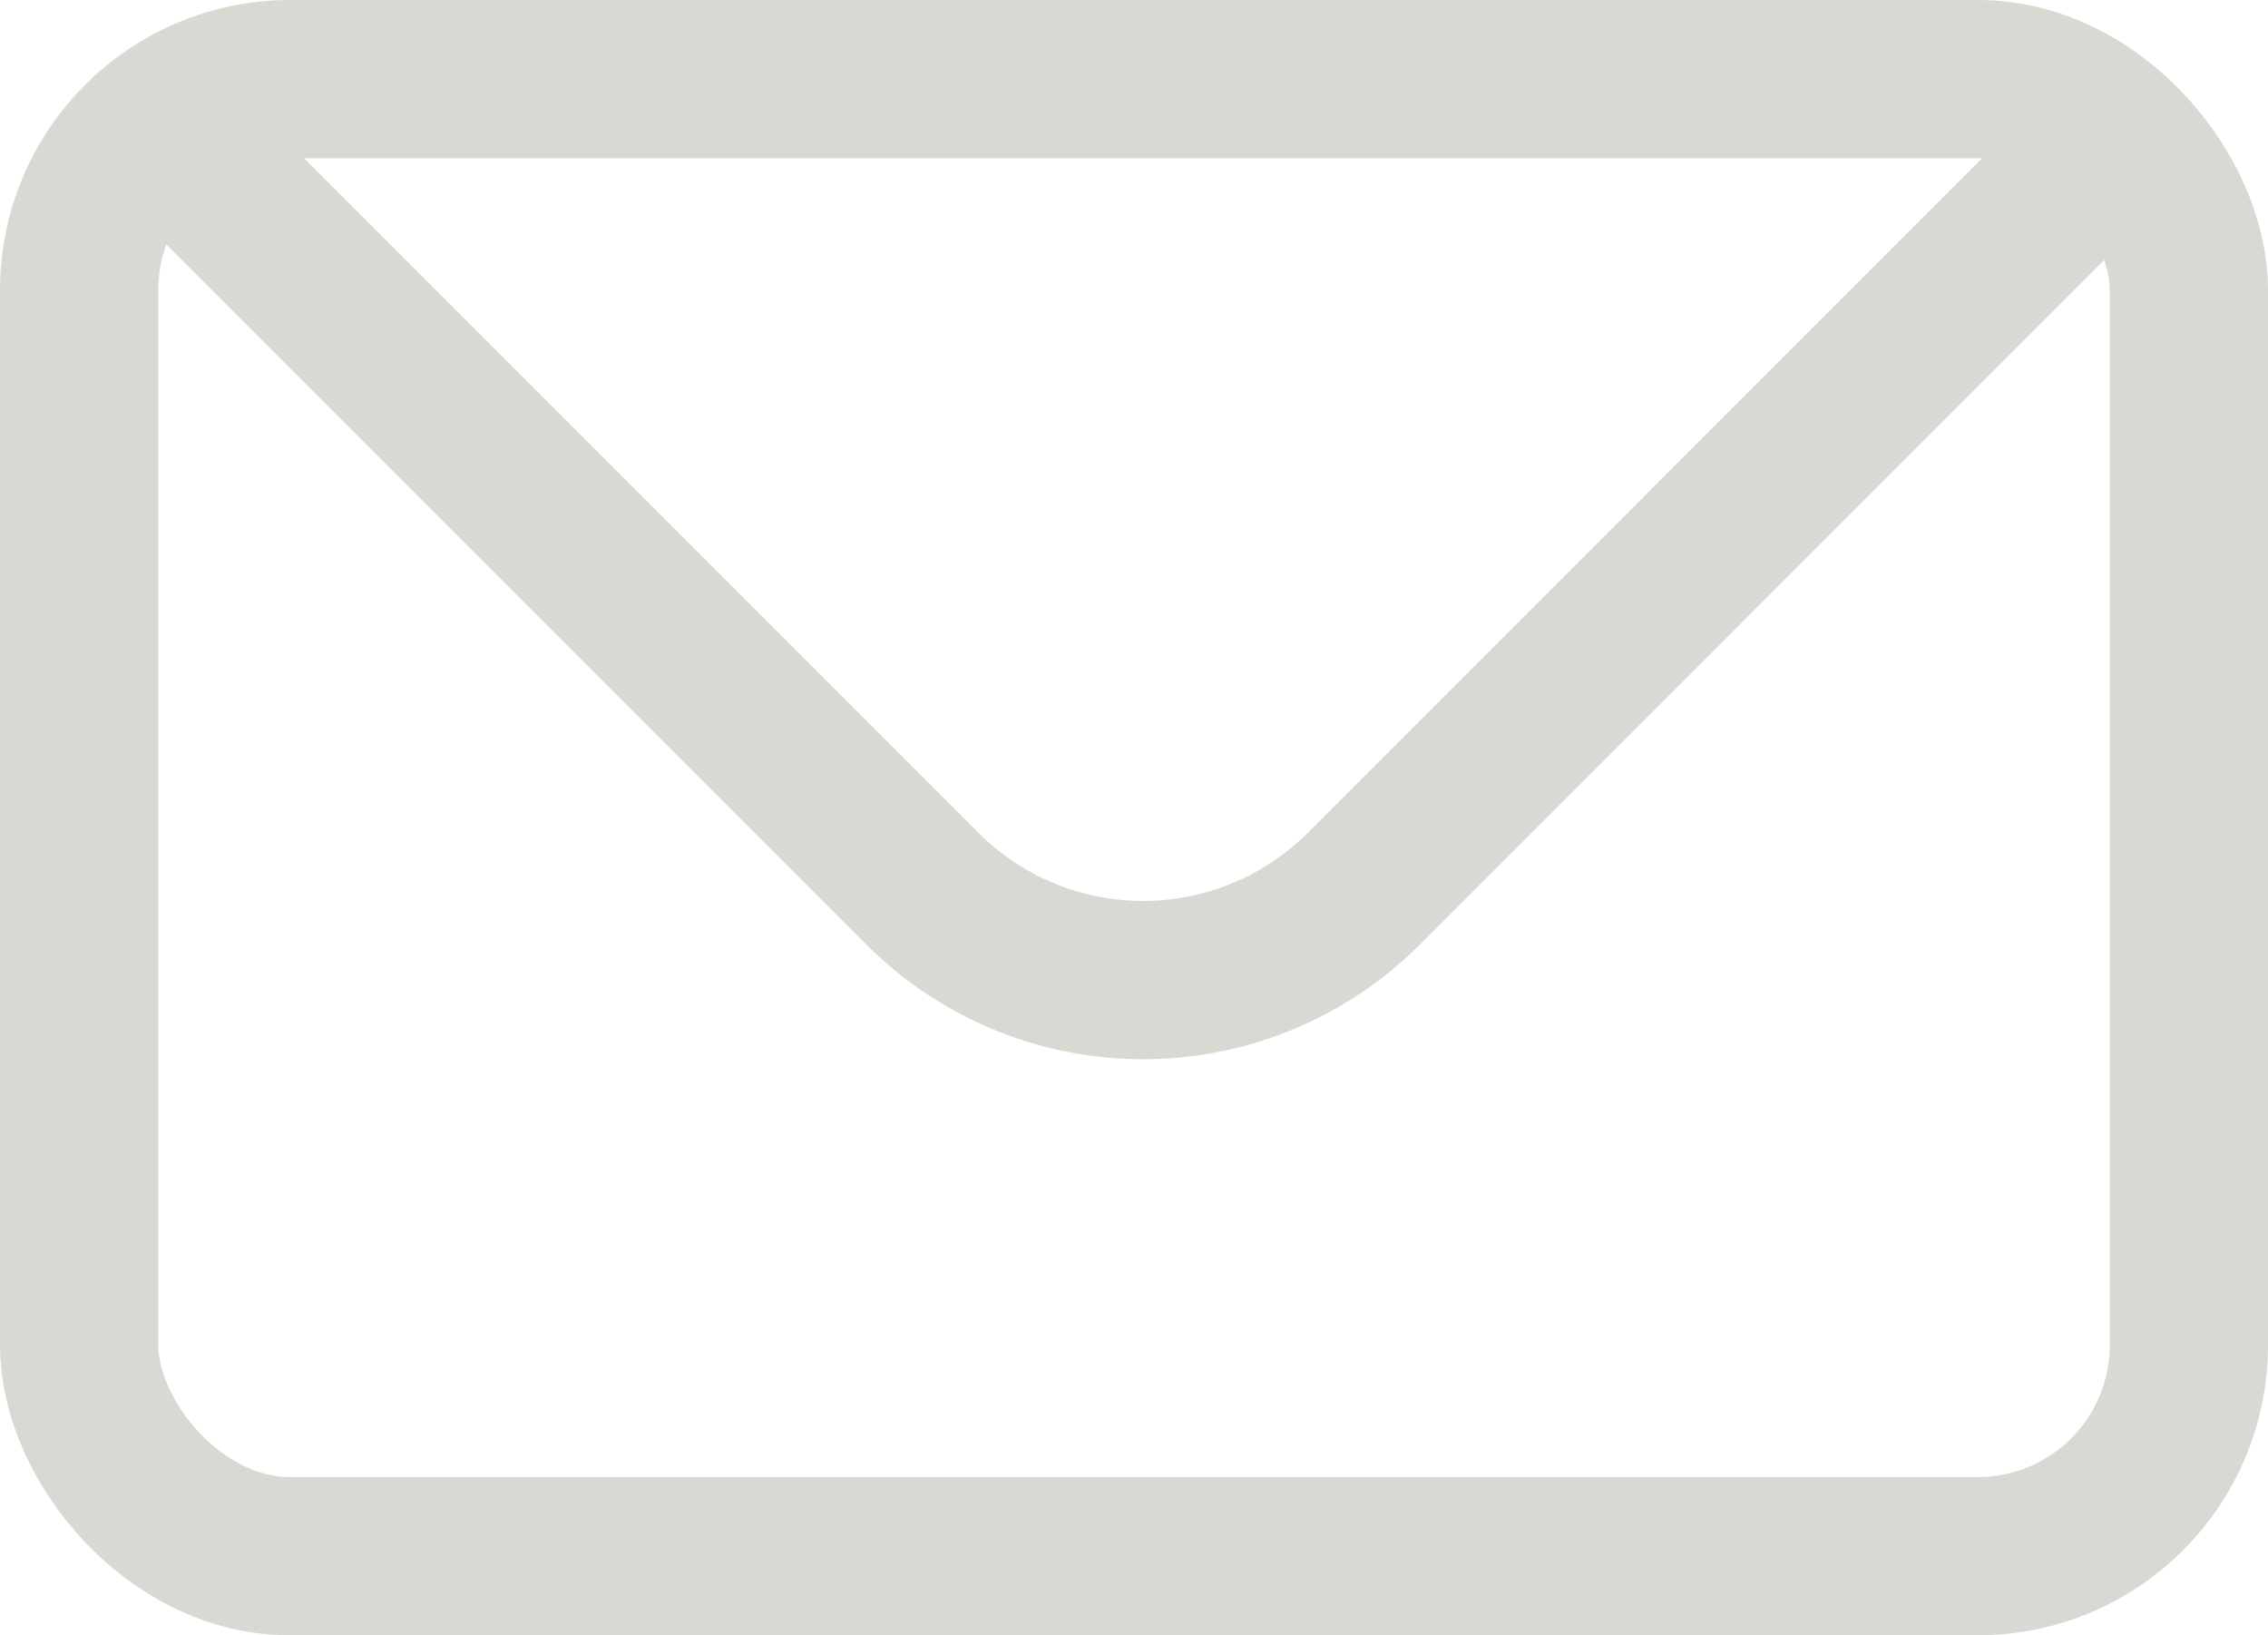
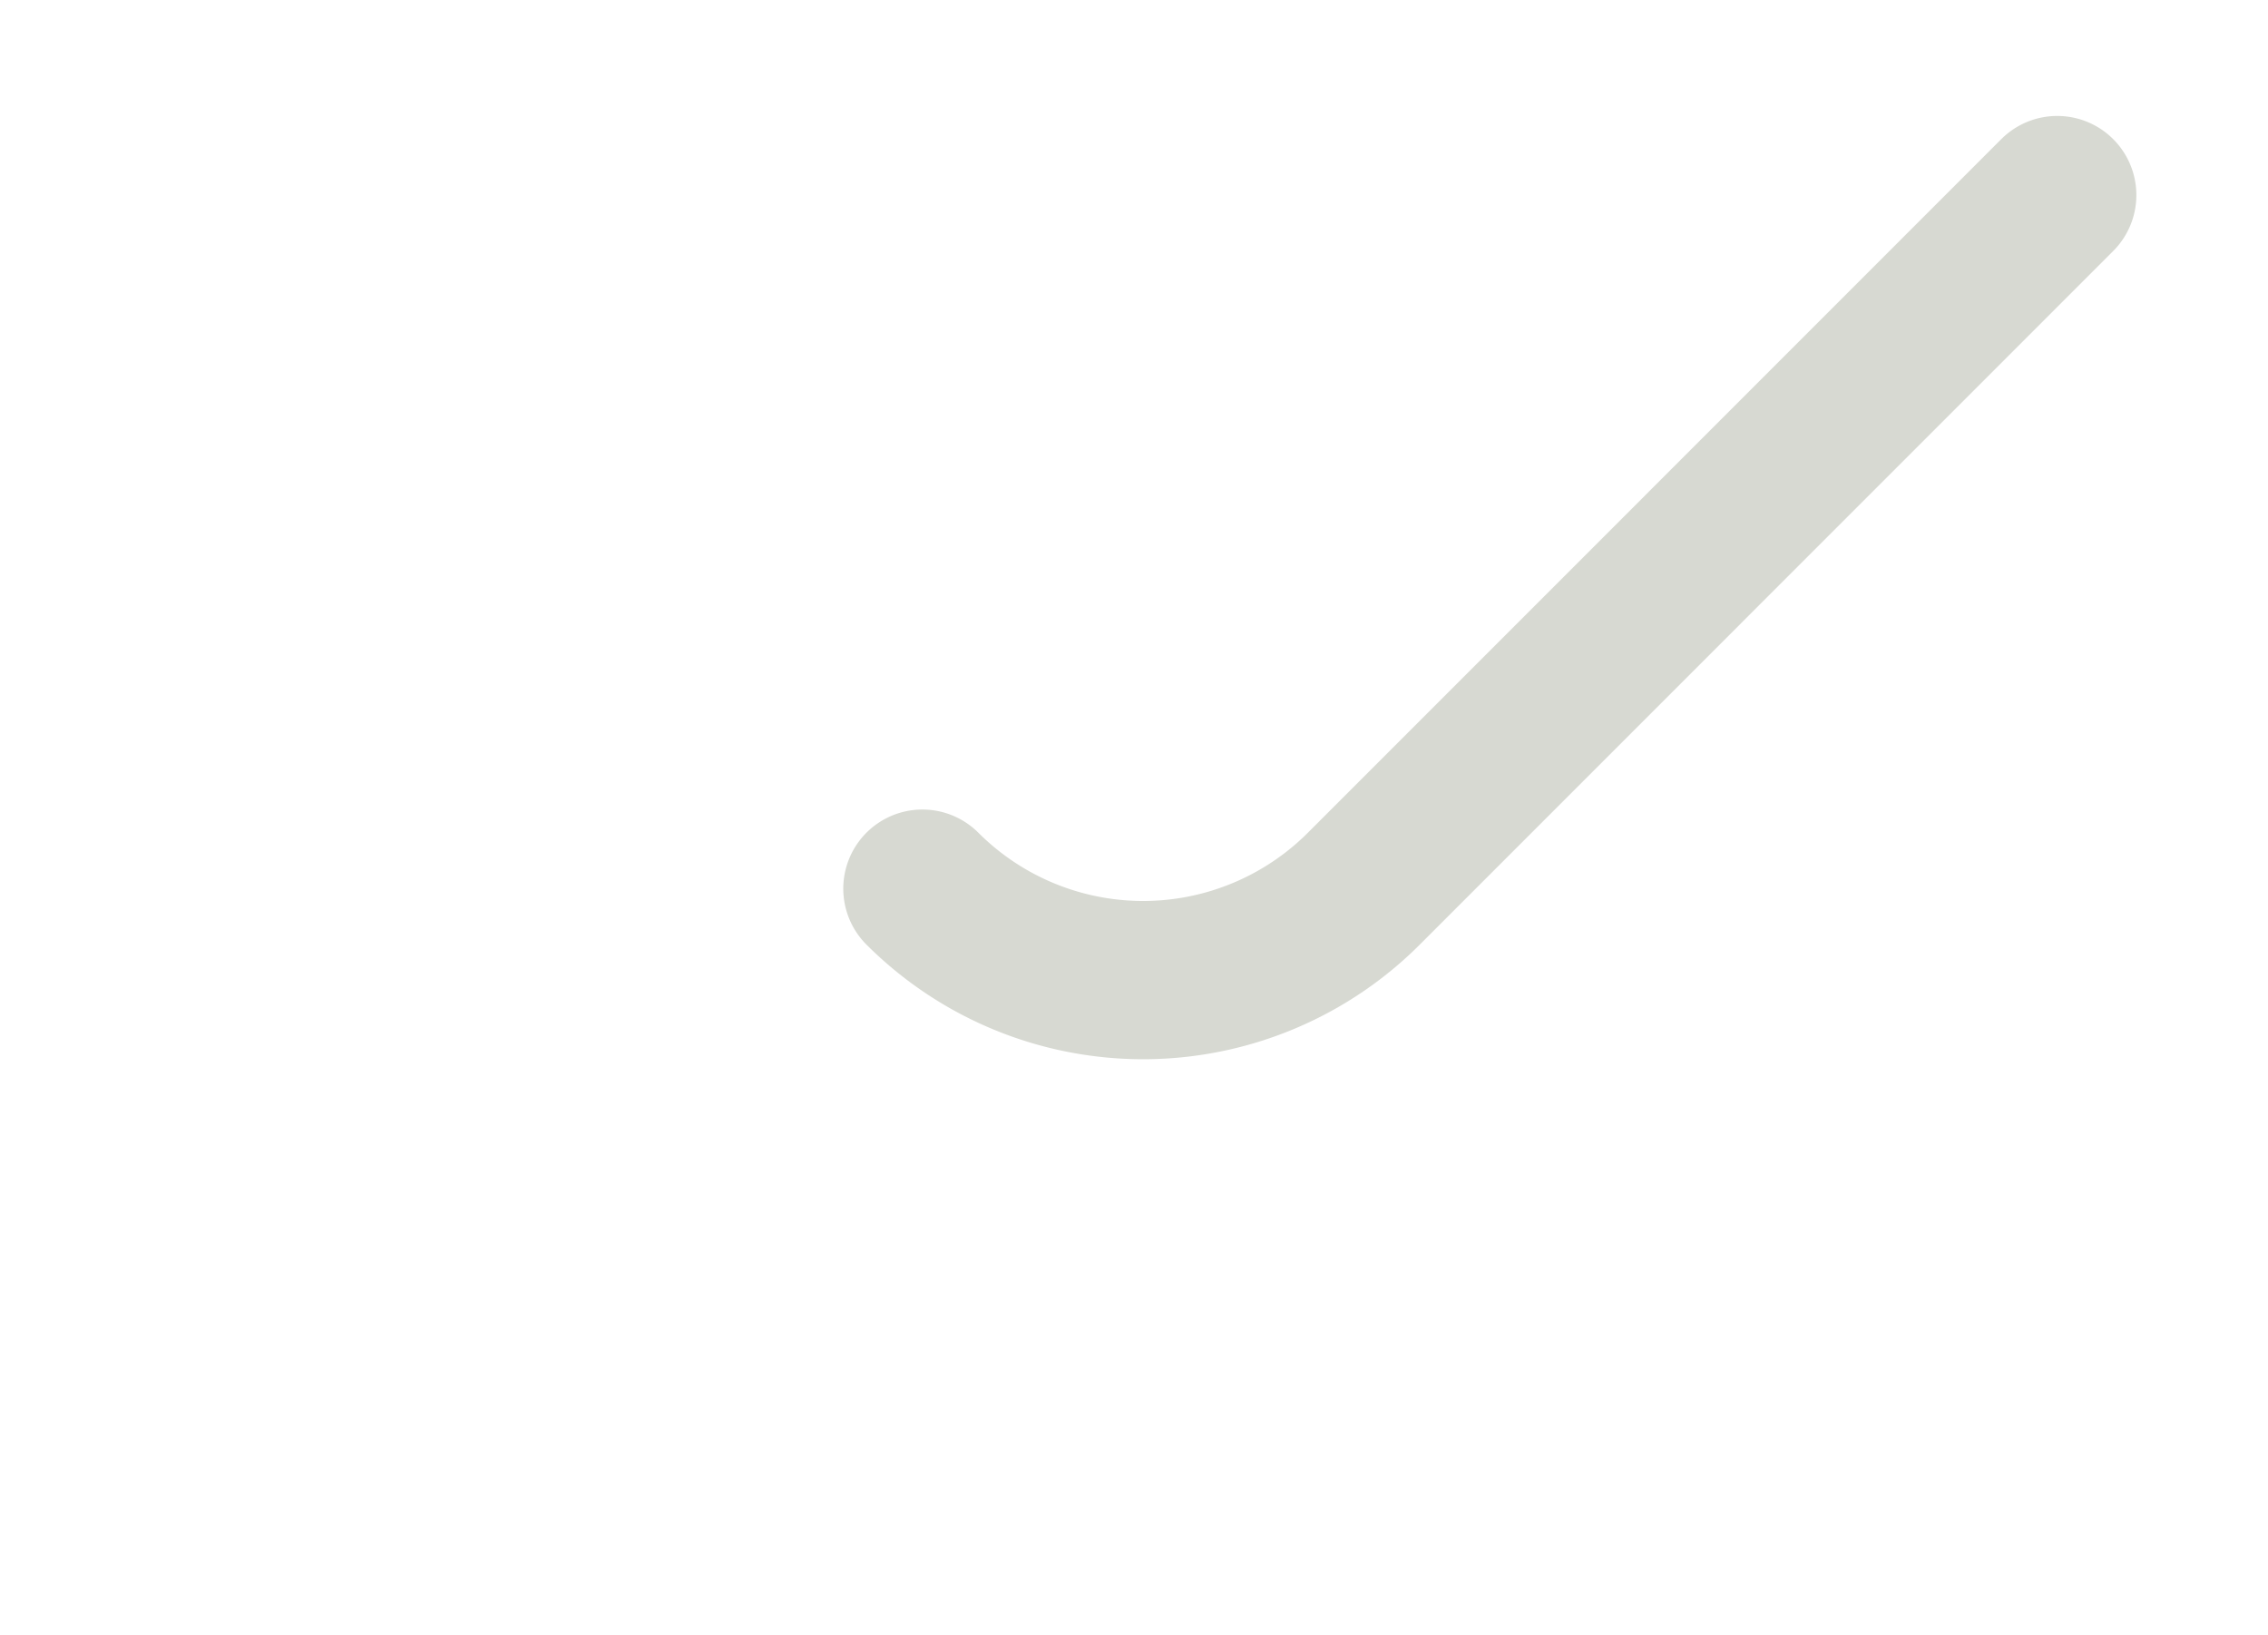
<svg xmlns="http://www.w3.org/2000/svg" width="21.5" height="15.5" viewBox="0 0 21.5 15.5">
  <g id="Group_4427" data-name="Group 4427" transform="translate(15.75 -15.475)">
    <g id="Group_4428" data-name="Group 4428" transform="translate(-15 16)">
-       <rect id="Rectangle_4516" data-name="Rectangle 4516" width="20" height="14" rx="2" transform="translate(0 0.225)" fill="none" stroke="#d7d9d2" stroke-miterlimit="10" stroke-width="1.5" />
-       <path id="Path_2187" data-name="Path 2187" d="M19.543,2.211,12.97,8.785a2.959,2.959,0,0,1-4.185,0L2,2" transform="translate(-0.791 -0.887)" fill="none" stroke="#d7d9d2" stroke-linecap="round" stroke-miterlimit="10" stroke-width="1.5" />
+       <path id="Path_2187" data-name="Path 2187" d="M19.543,2.211,12.97,8.785a2.959,2.959,0,0,1-4.185,0" transform="translate(-0.791 -0.887)" fill="none" stroke="#d7d9d2" stroke-linecap="round" stroke-miterlimit="10" stroke-width="1.5" />
    </g>
  </g>
</svg>